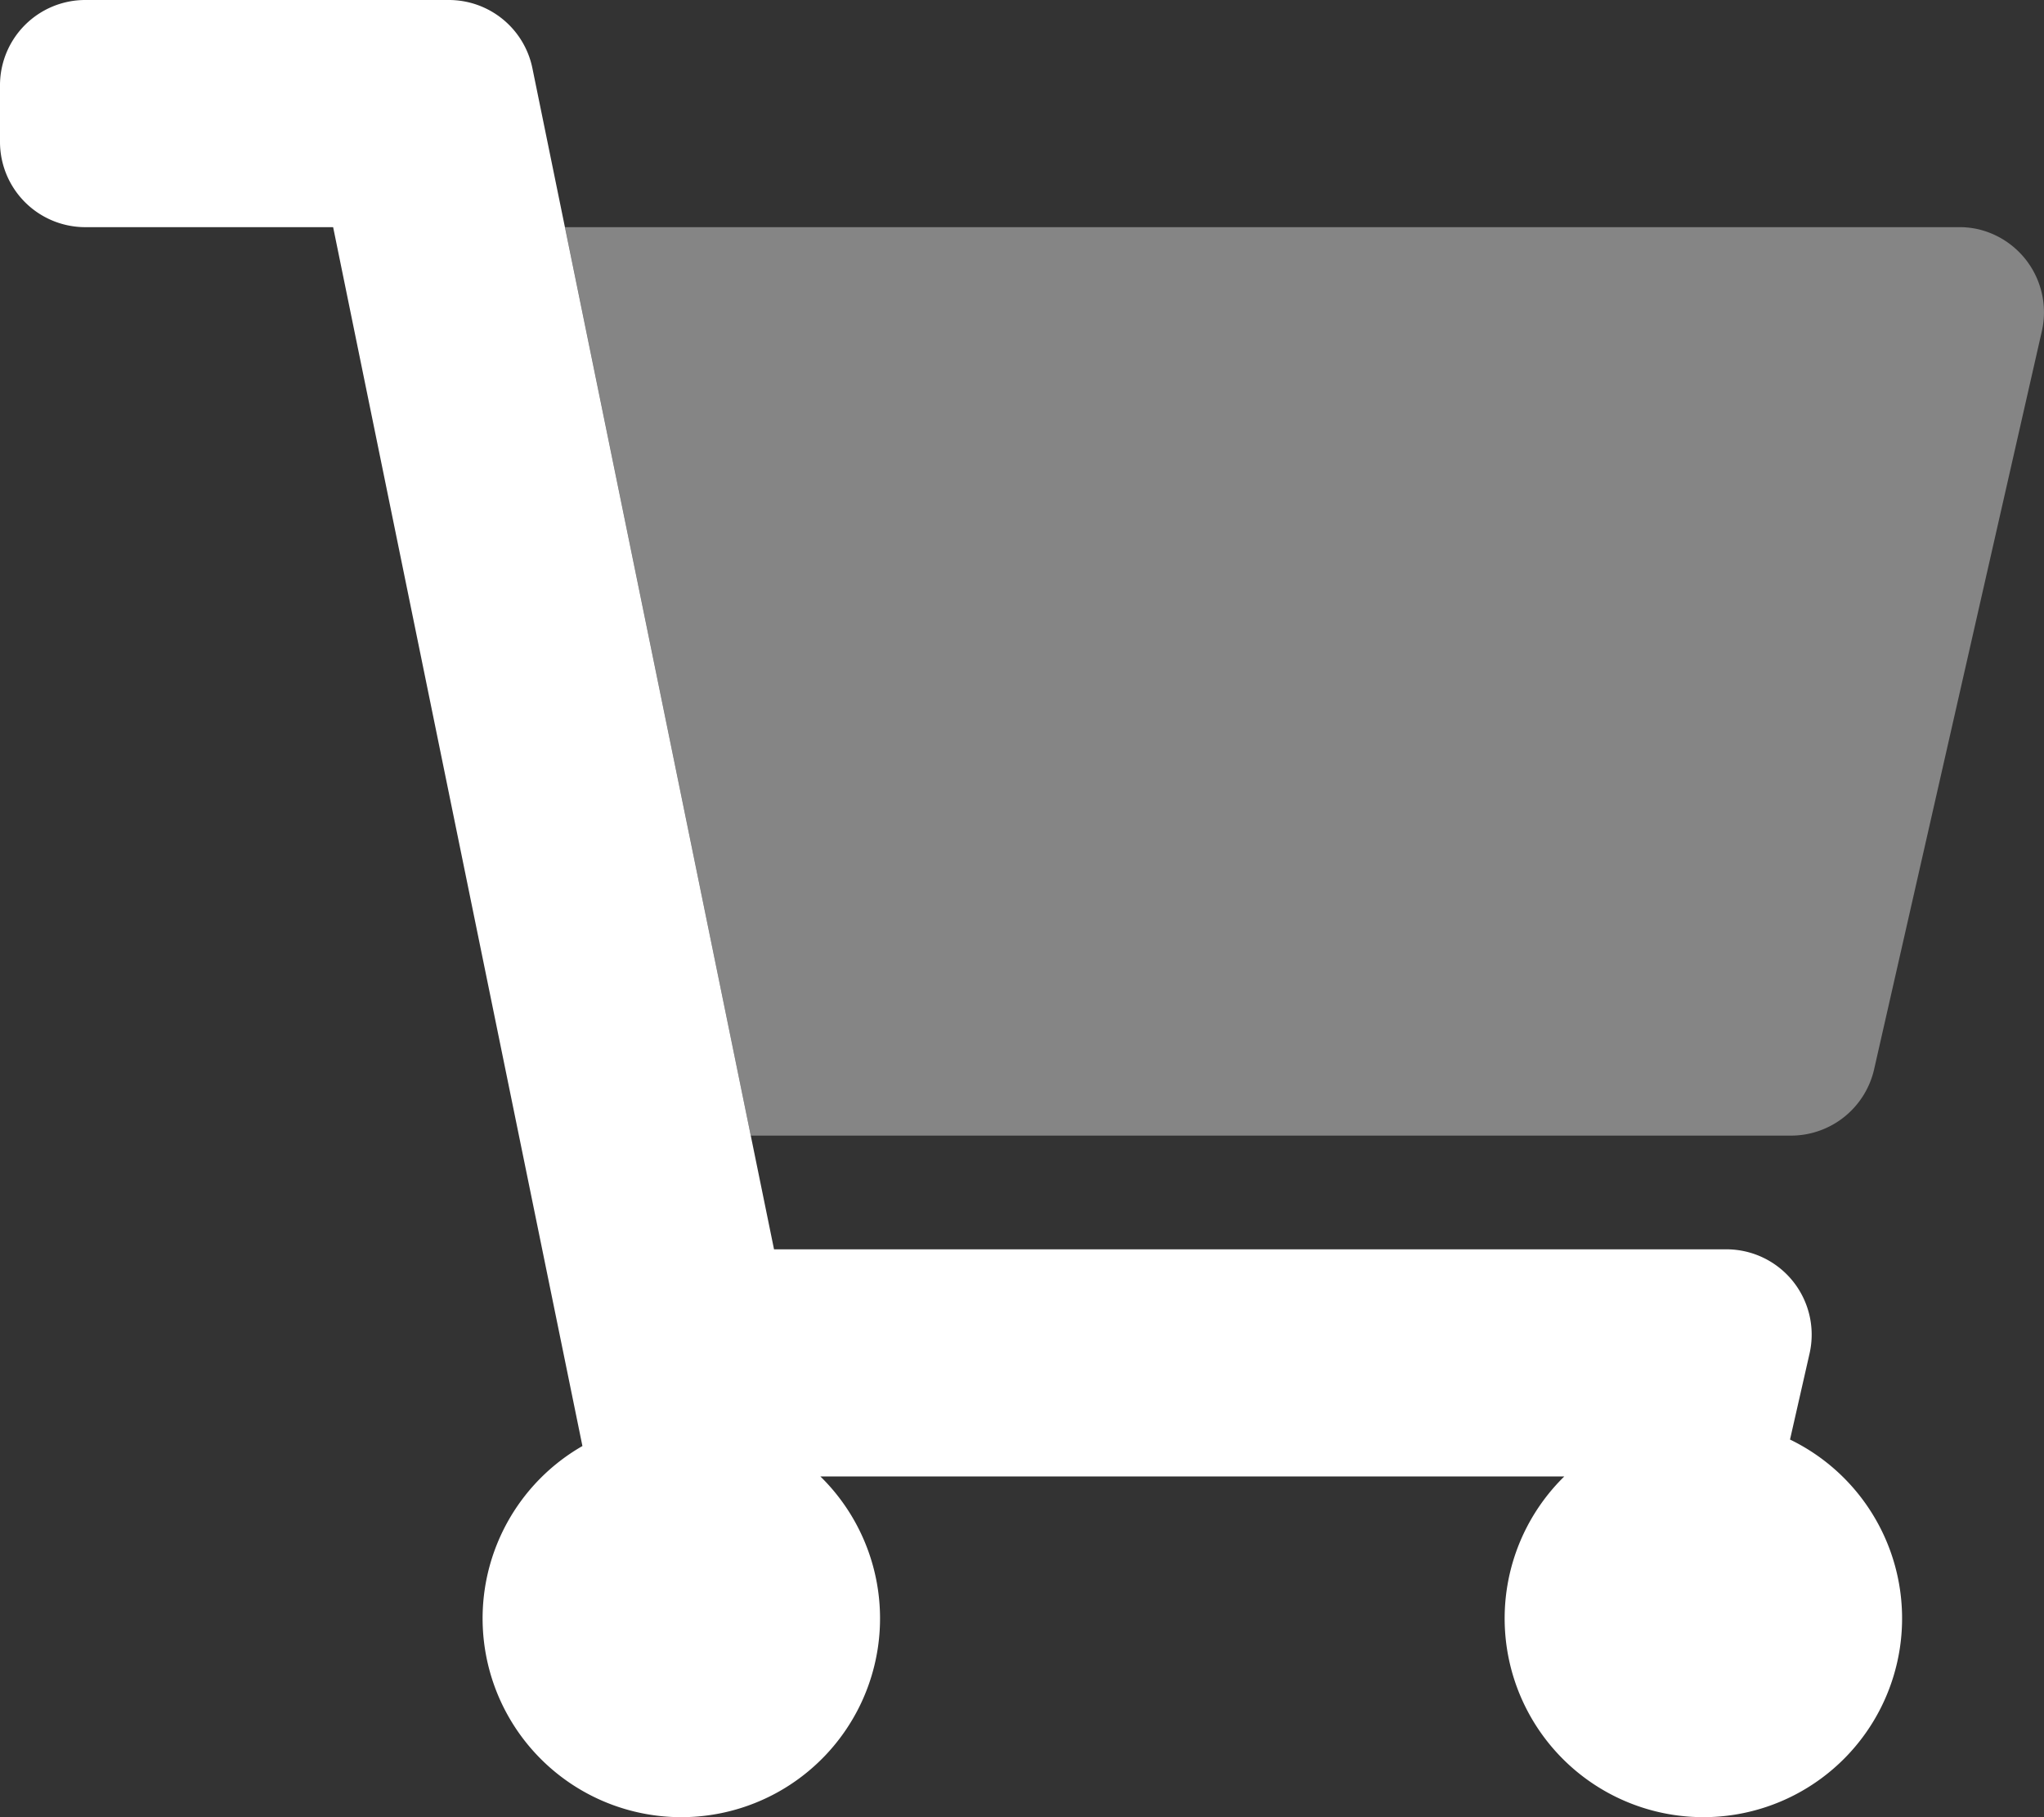
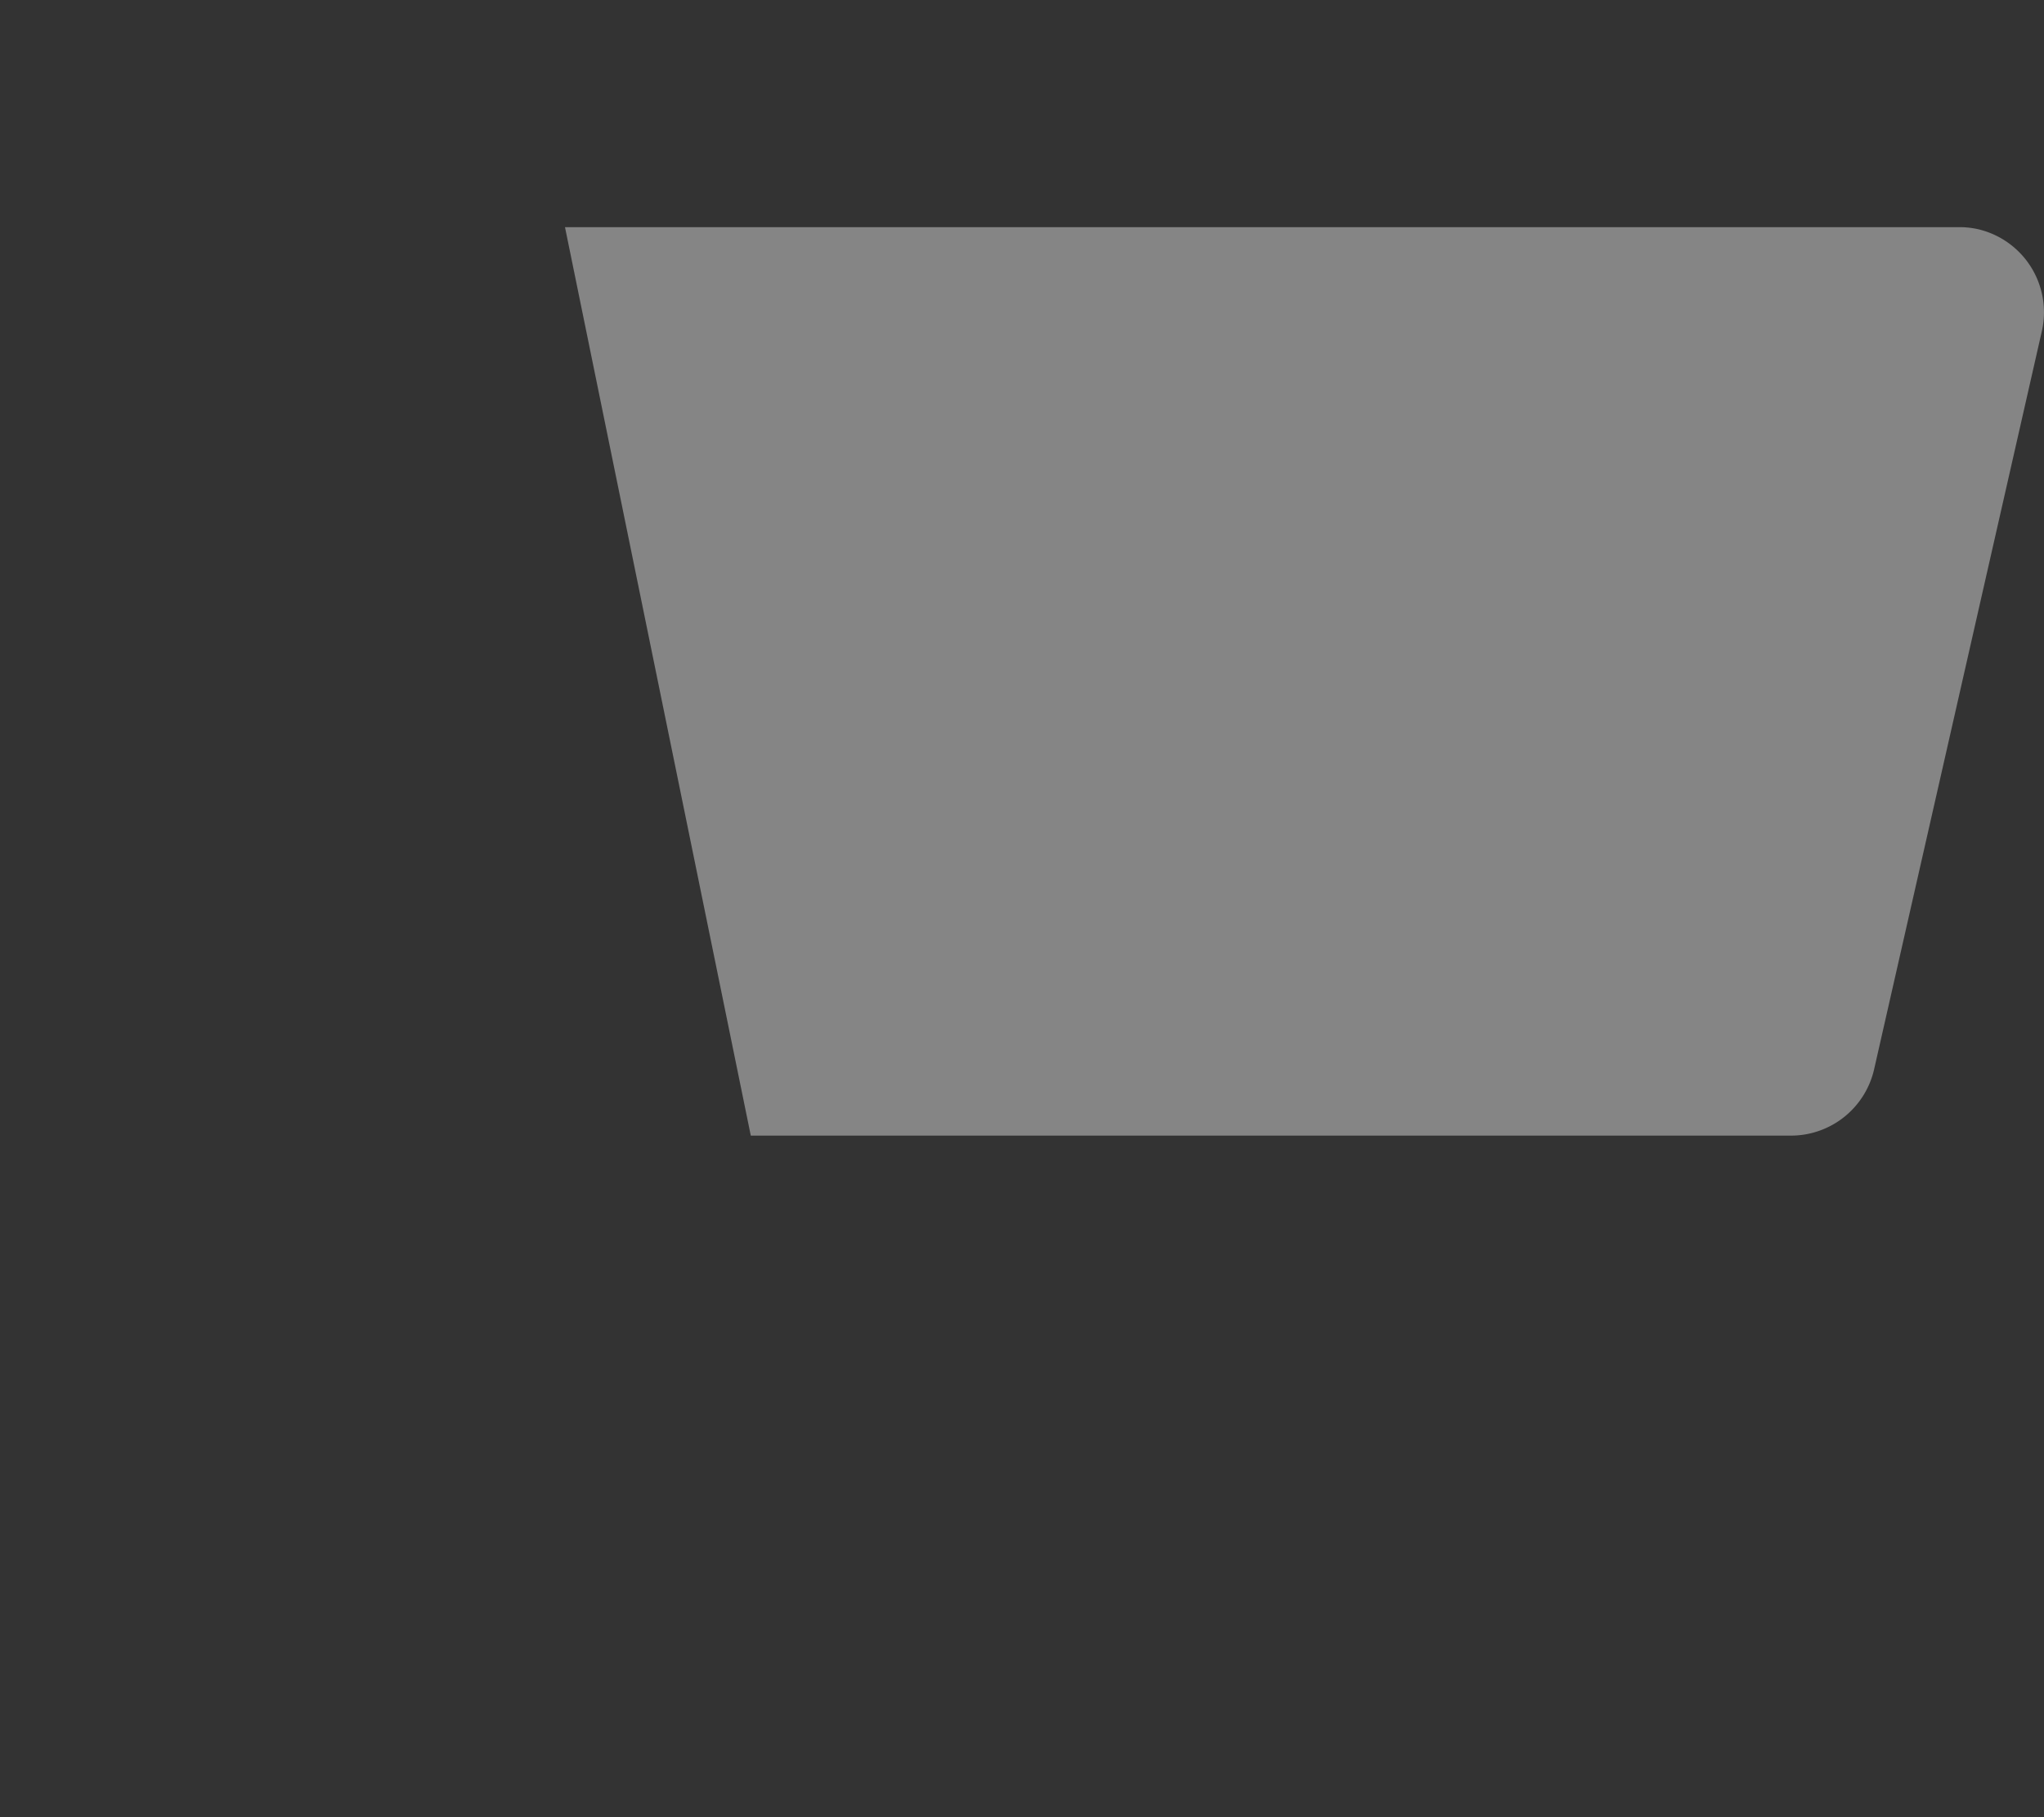
<svg xmlns="http://www.w3.org/2000/svg" width="47.932" height="42.607" viewBox="0 0 47.932 42.607">
  <rect x="0" y="0" width="47.932" height="42.607" fill="#333333" stroke="none" />
  <defs>
    <style>.a,.b{fill:#fff}.a{opacity:.4}</style>
  </defs>
  <path d="M191.9,64H159.21l4.357,21.3h24.395a2,2,0,0,0,1.947-1.554l3.934-17.309a2,2,0,0,0-1.5-2.39A1.971,1.971,0,0,0,191.9,64Z" class="a" transform="translate(-145.961 -58.674)" />
-   <path d="M18.151,29.292H40.488a2,2,0,0,1,1.947,2.44l-.459,2.02a4.66,4.66,0,1,1-5.293.865H19.238a4.66,4.66,0,1,1-5.58-.713L7.812,5.326H2a2,2,0,0,1-2-2V2A2,2,0,0,1,2,0h8.532a2,2,0,0,1,1.953,1.6Z" class="b" />
</svg>